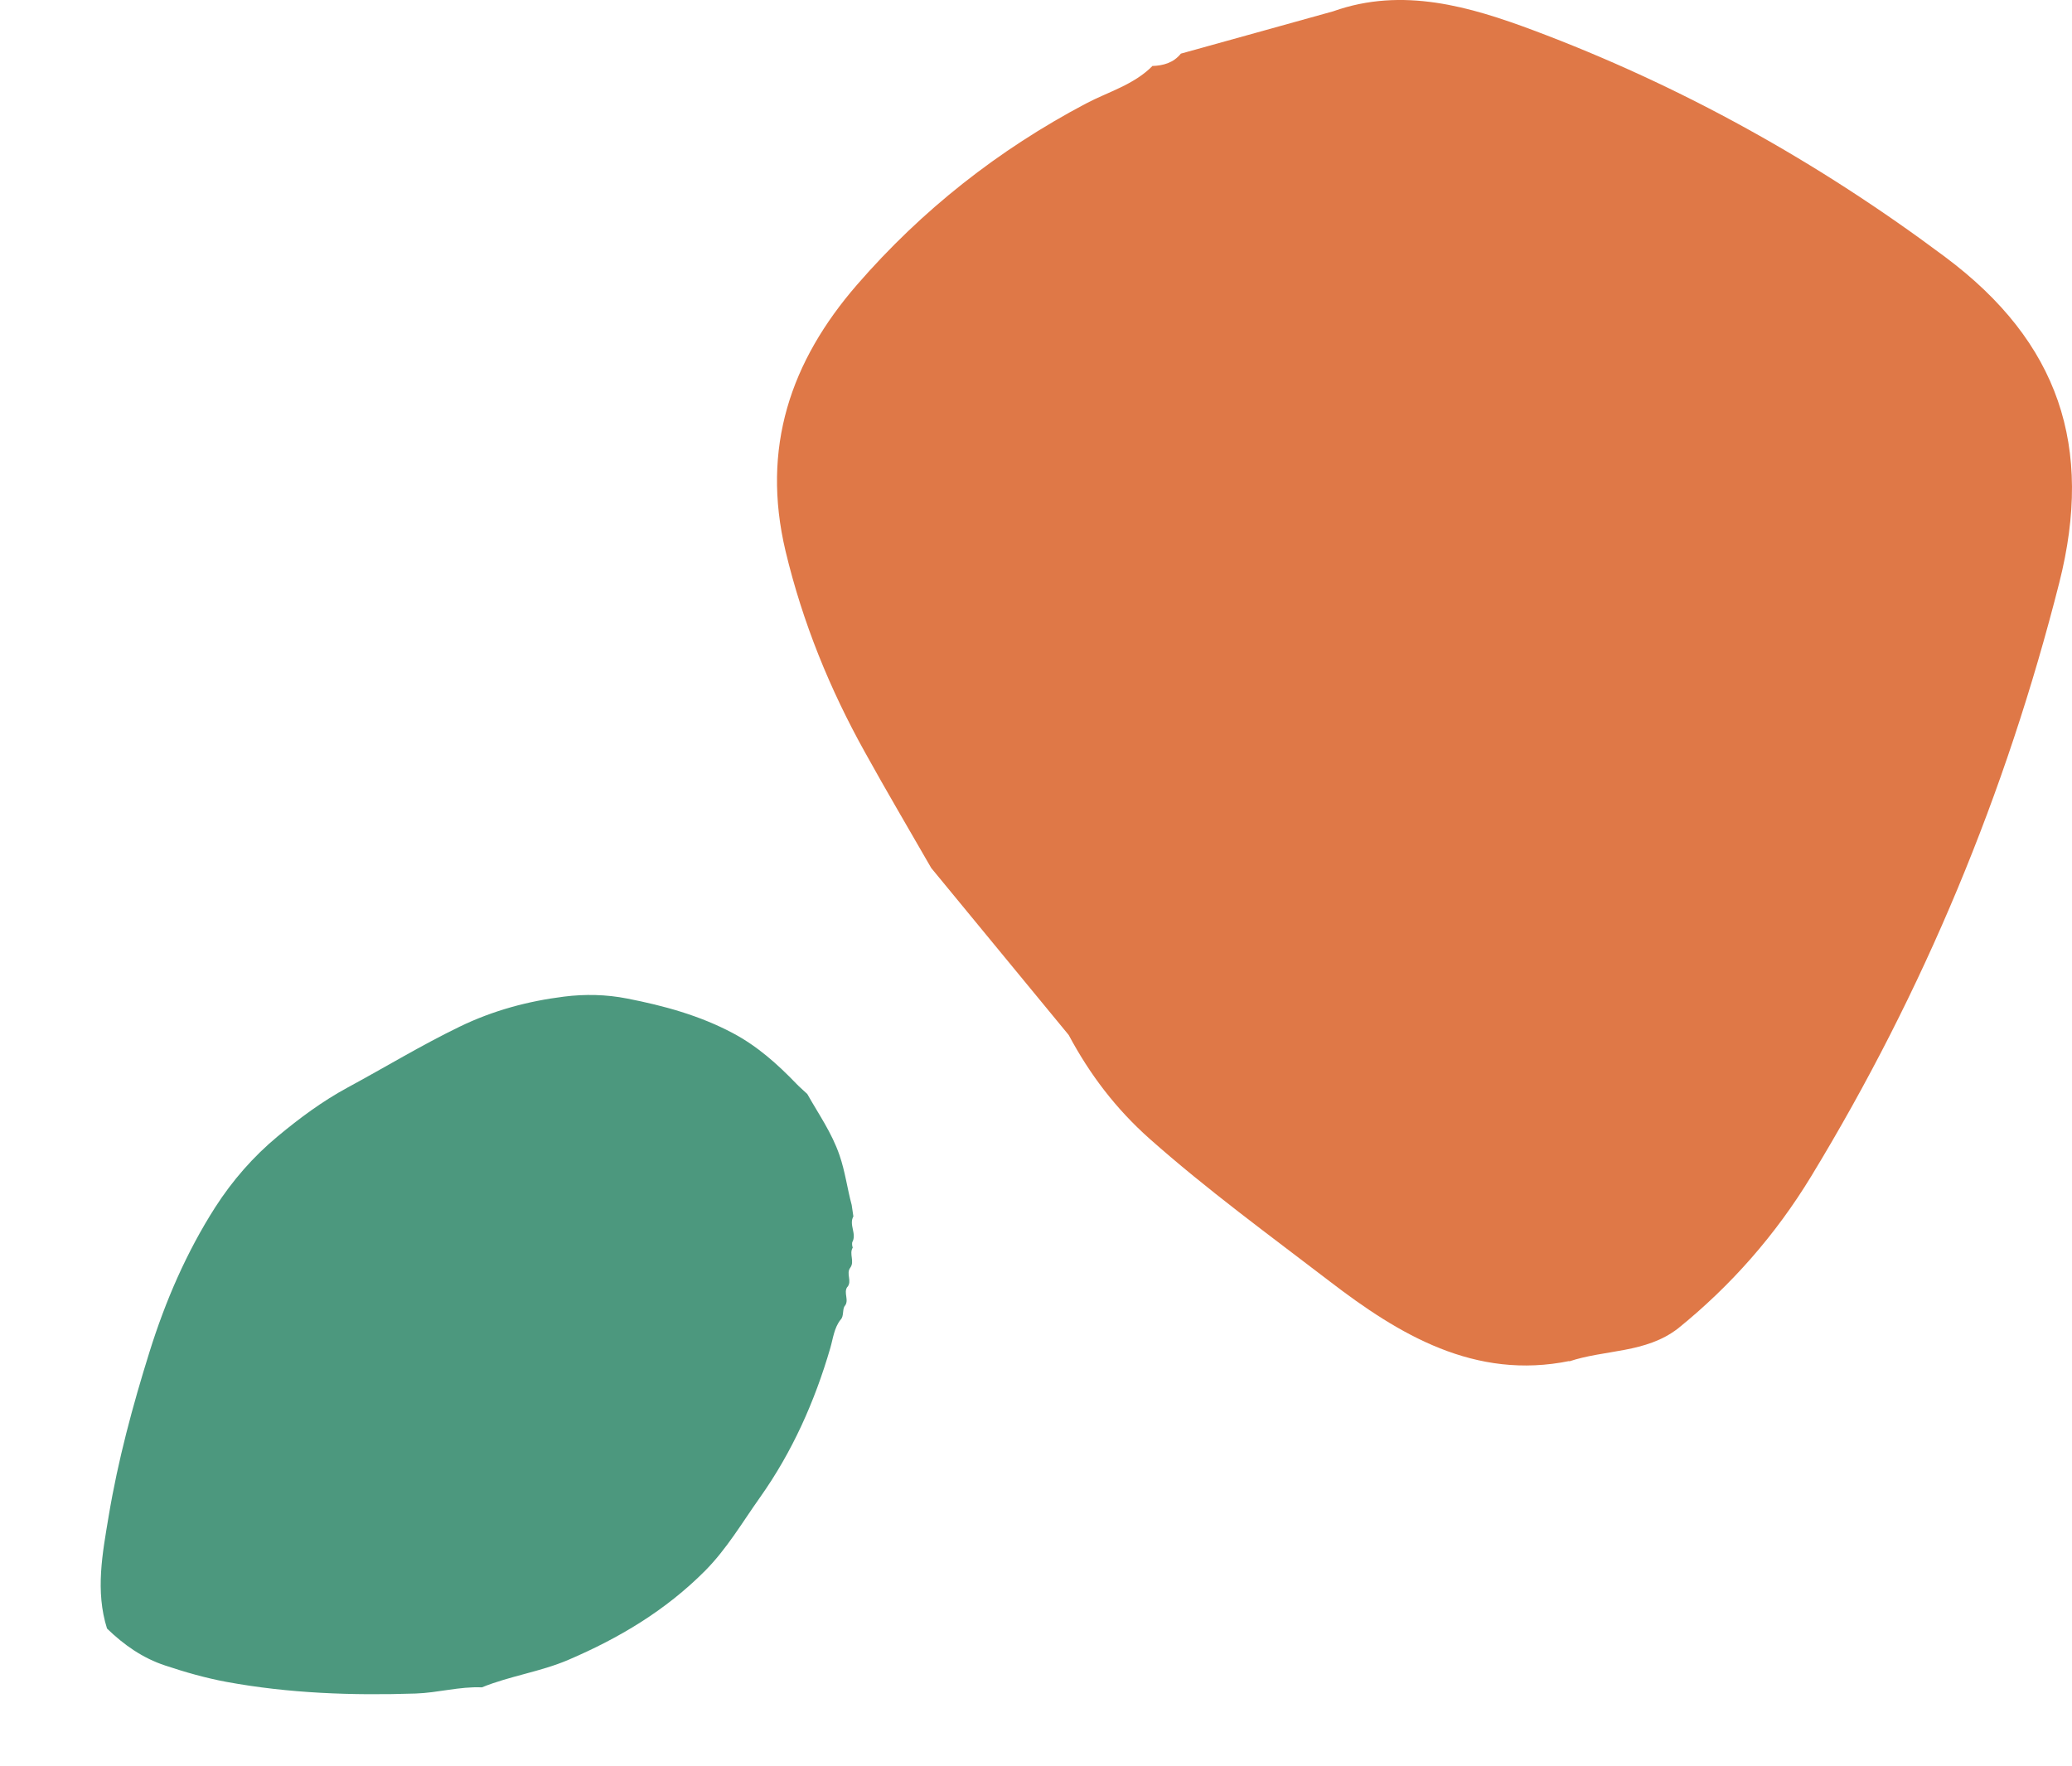
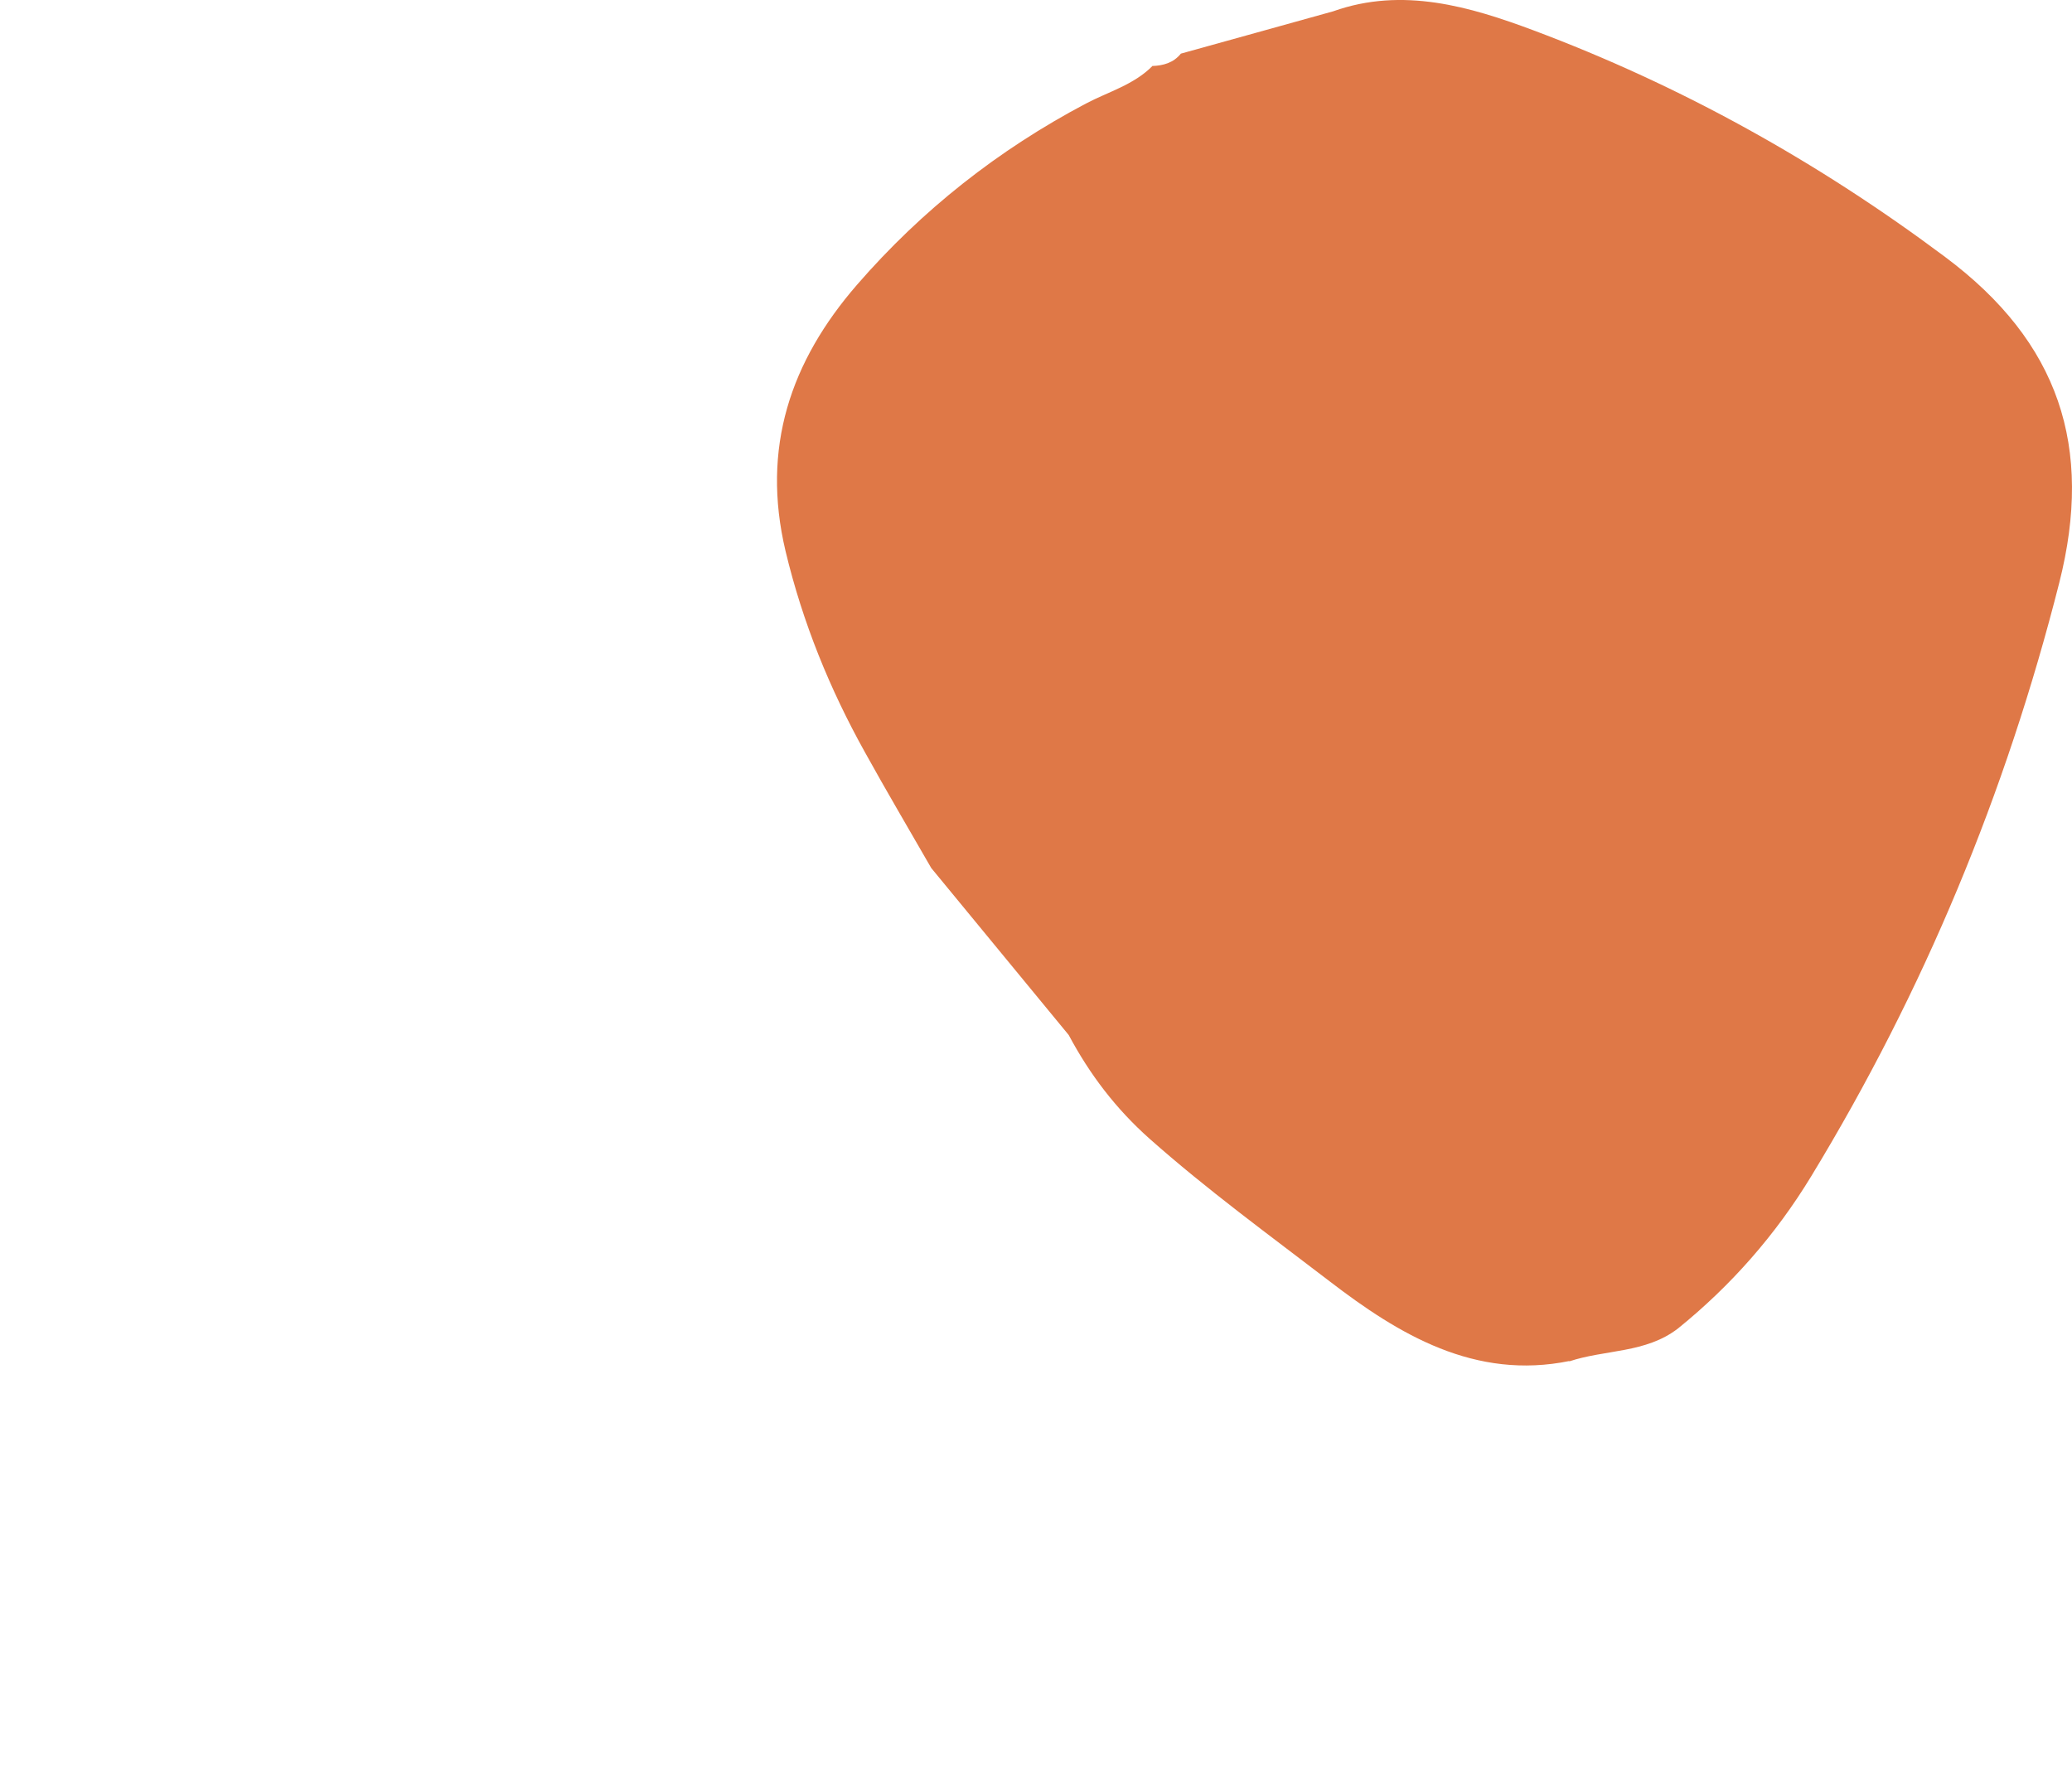
<svg xmlns="http://www.w3.org/2000/svg" viewBox="0 0 88 75" fill="none">
-   <path d="M34.288 46.471C34.767 47.322 35.328 48.115 35.654 49.066C35.895 49.761 35.983 50.482 36.172 51.18C36.198 51.342 36.219 51.505 36.244 51.667C36.042 52.028 36.402 52.408 36.195 52.766C36.183 52.843 36.19 52.919 36.217 52.992C36.053 53.261 36.307 53.579 36.113 53.846C35.92 54.094 36.2 54.415 35.989 54.667L35.988 54.66C35.806 54.913 36.091 55.241 35.865 55.488L35.87 55.476C35.77 55.654 35.847 55.884 35.709 56.051L35.708 56.044C35.424 56.399 35.383 56.848 35.263 57.26C34.601 59.533 33.648 61.669 32.279 63.602C31.528 64.66 30.87 65.787 29.945 66.72C28.265 68.408 26.29 69.582 24.136 70.504C22.941 71.014 21.657 71.185 20.465 71.671C19.519 71.629 18.596 71.902 17.656 71.933C14.959 72.021 12.276 71.928 9.615 71.438C8.727 71.273 7.866 71.026 7.016 70.743C6.066 70.431 5.261 69.869 4.545 69.172C4.043 67.577 4.351 65.983 4.616 64.394C5.01 62.027 5.633 59.717 6.347 57.431C7.024 55.262 7.922 53.185 9.142 51.277C9.869 50.145 10.757 49.126 11.795 48.265C12.727 47.49 13.695 46.772 14.764 46.193C16.353 45.334 17.899 44.394 19.529 43.605C20.945 42.92 22.423 42.523 23.959 42.331C24.848 42.22 25.746 42.238 26.635 42.413C28.194 42.717 29.706 43.129 31.125 43.882C32.166 44.436 33.016 45.194 33.823 46.033C33.97 46.187 34.133 46.323 34.287 46.468L34.288 46.471Z" fill="#4C987E" />
  <path d="M48.929 2.804C49.408 2.787 49.838 2.67 50.153 2.278C52.311 1.676 54.47 1.083 56.62 0.481C59.573 -0.572 62.451 0.289 65.114 1.283C71.383 3.631 77.198 6.865 82.615 10.917C87.461 14.535 88.917 18.988 87.461 24.745C85.195 33.693 81.705 42.099 76.925 49.961C75.411 52.451 73.525 54.598 71.276 56.419C69.903 57.489 68.166 57.313 66.628 57.831L66.669 57.806C62.641 58.634 59.407 56.678 56.48 54.431C53.907 52.459 51.269 50.537 48.829 48.373C47.382 47.087 46.282 45.633 45.389 43.962C43.445 41.597 41.493 39.233 39.55 36.868C38.615 35.239 37.656 33.618 36.746 31.972C35.241 29.273 34.091 26.449 33.363 23.408C32.321 19.021 33.578 15.345 36.399 12.095C39.153 8.92 42.403 6.363 46.117 4.4C47.068 3.899 48.143 3.606 48.937 2.812L48.929 2.804Z" fill="#DF7847" />
</svg>